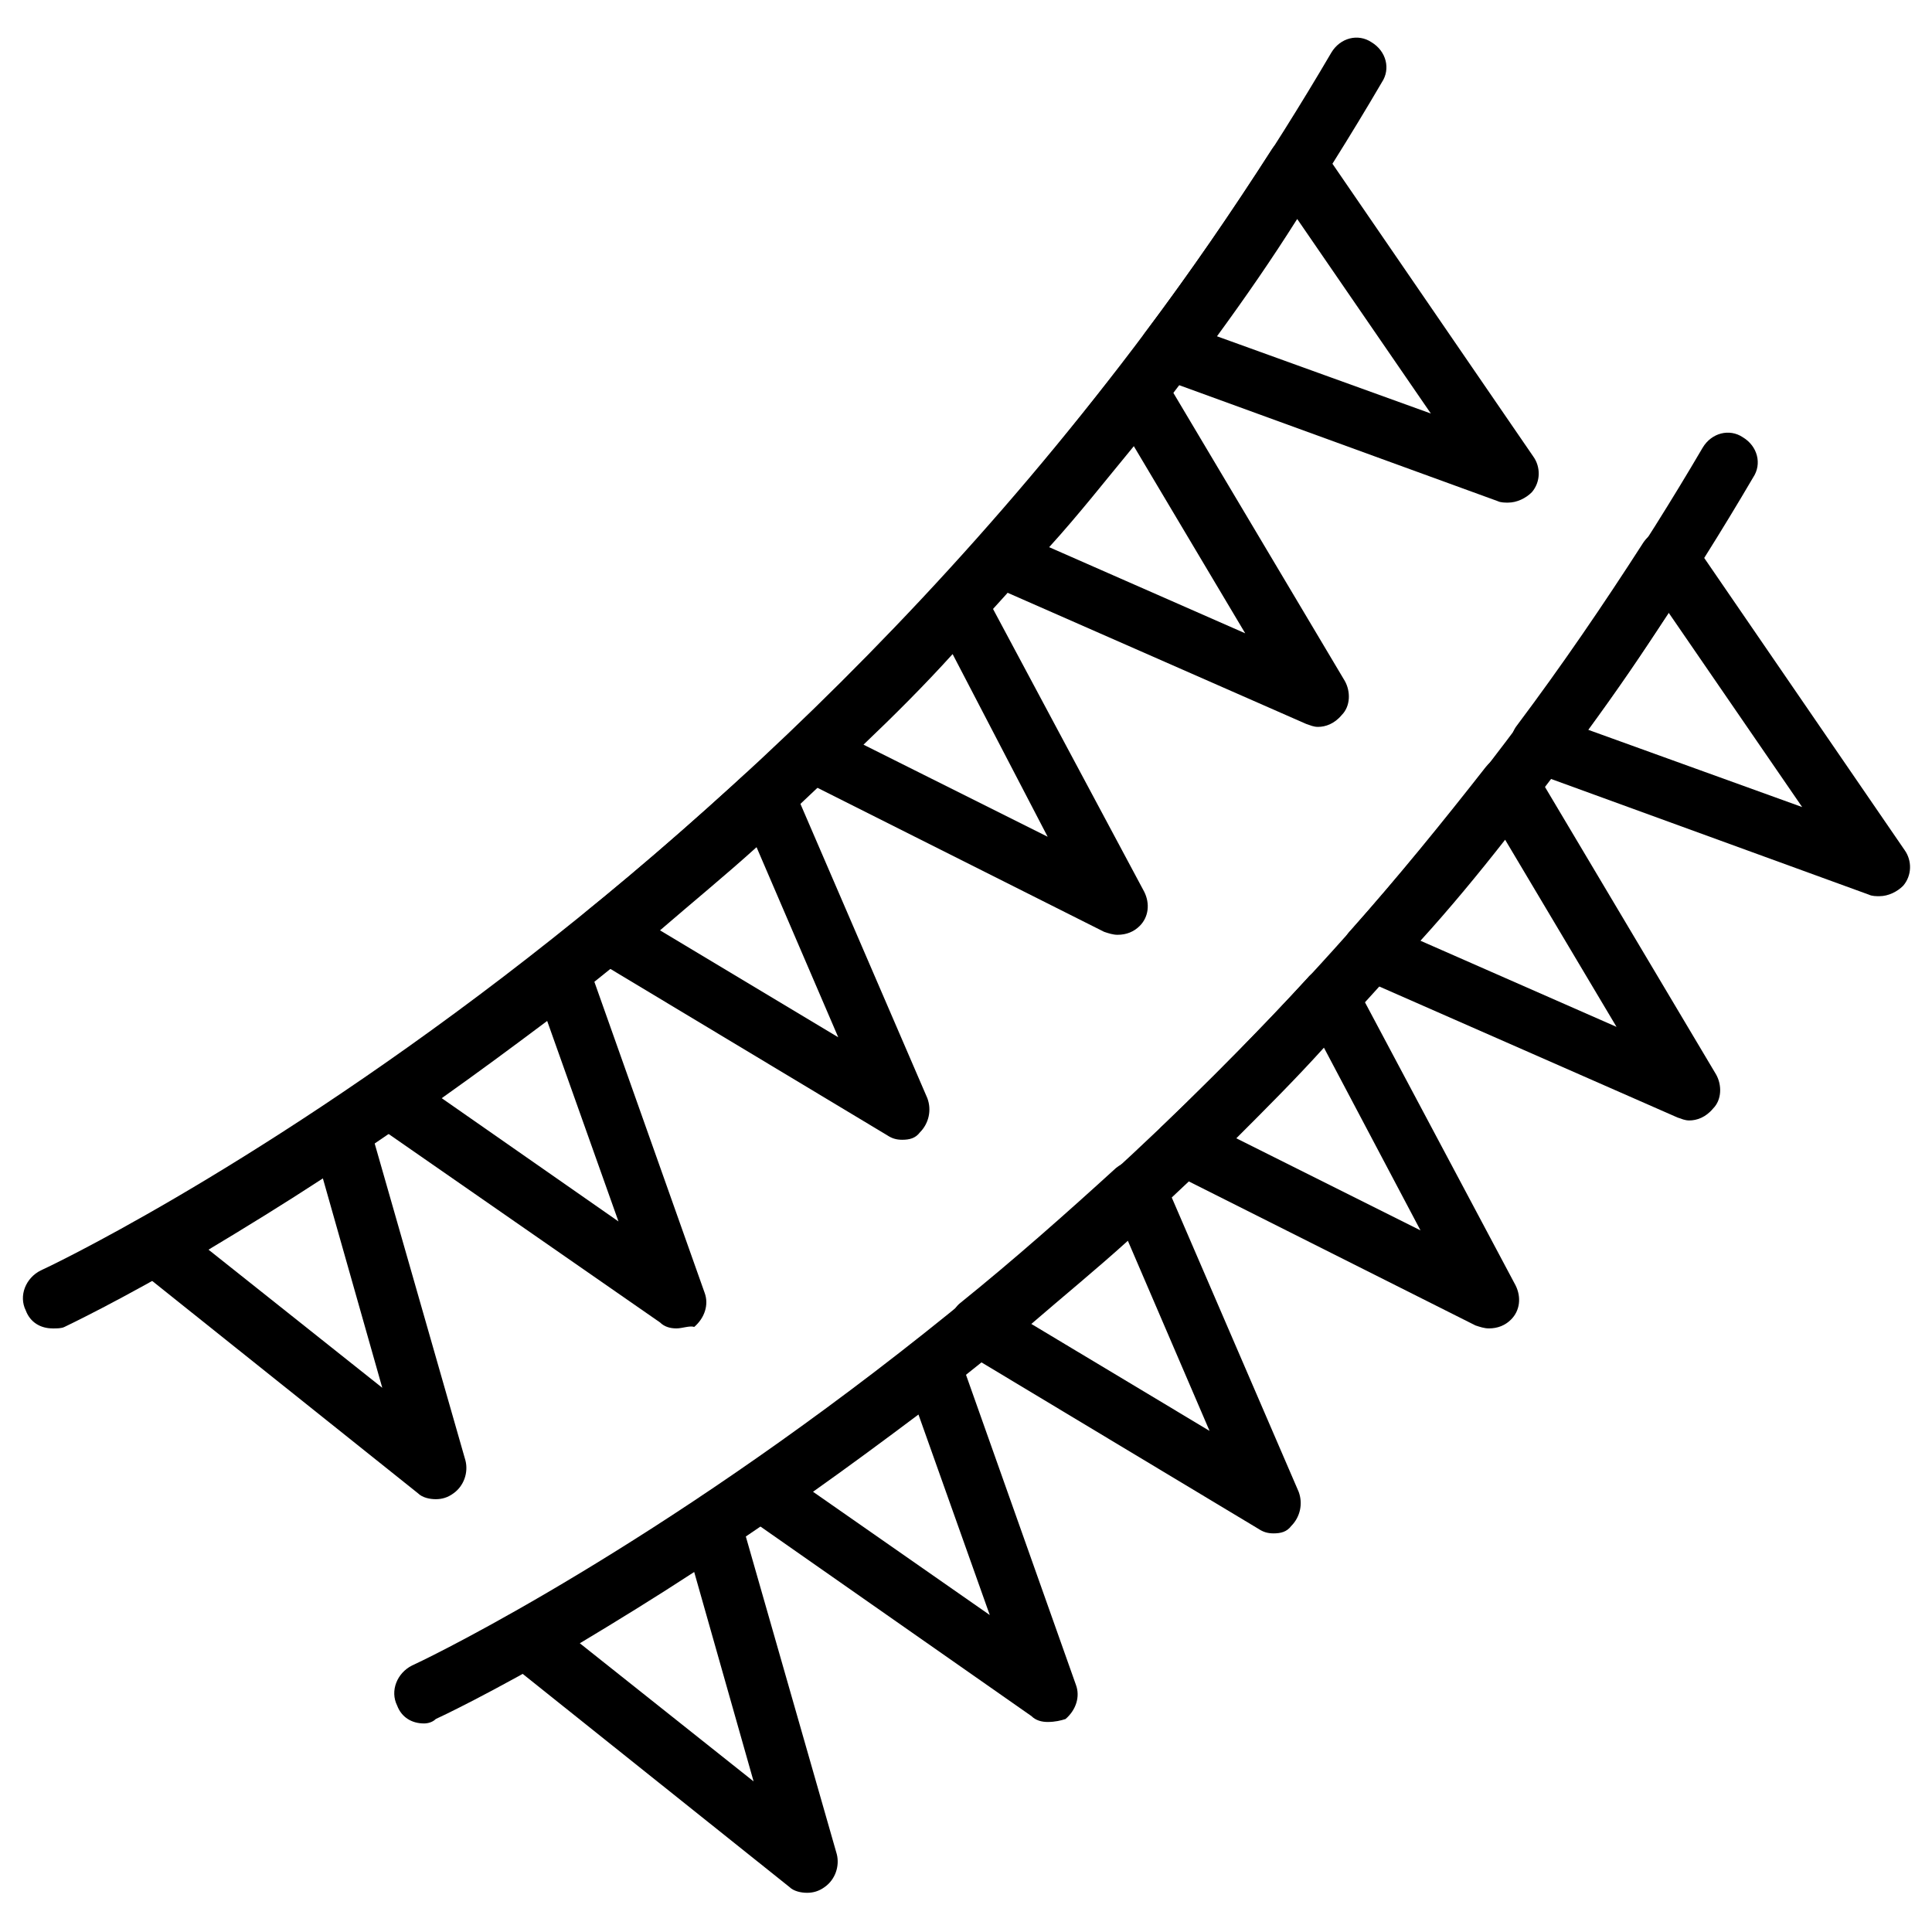
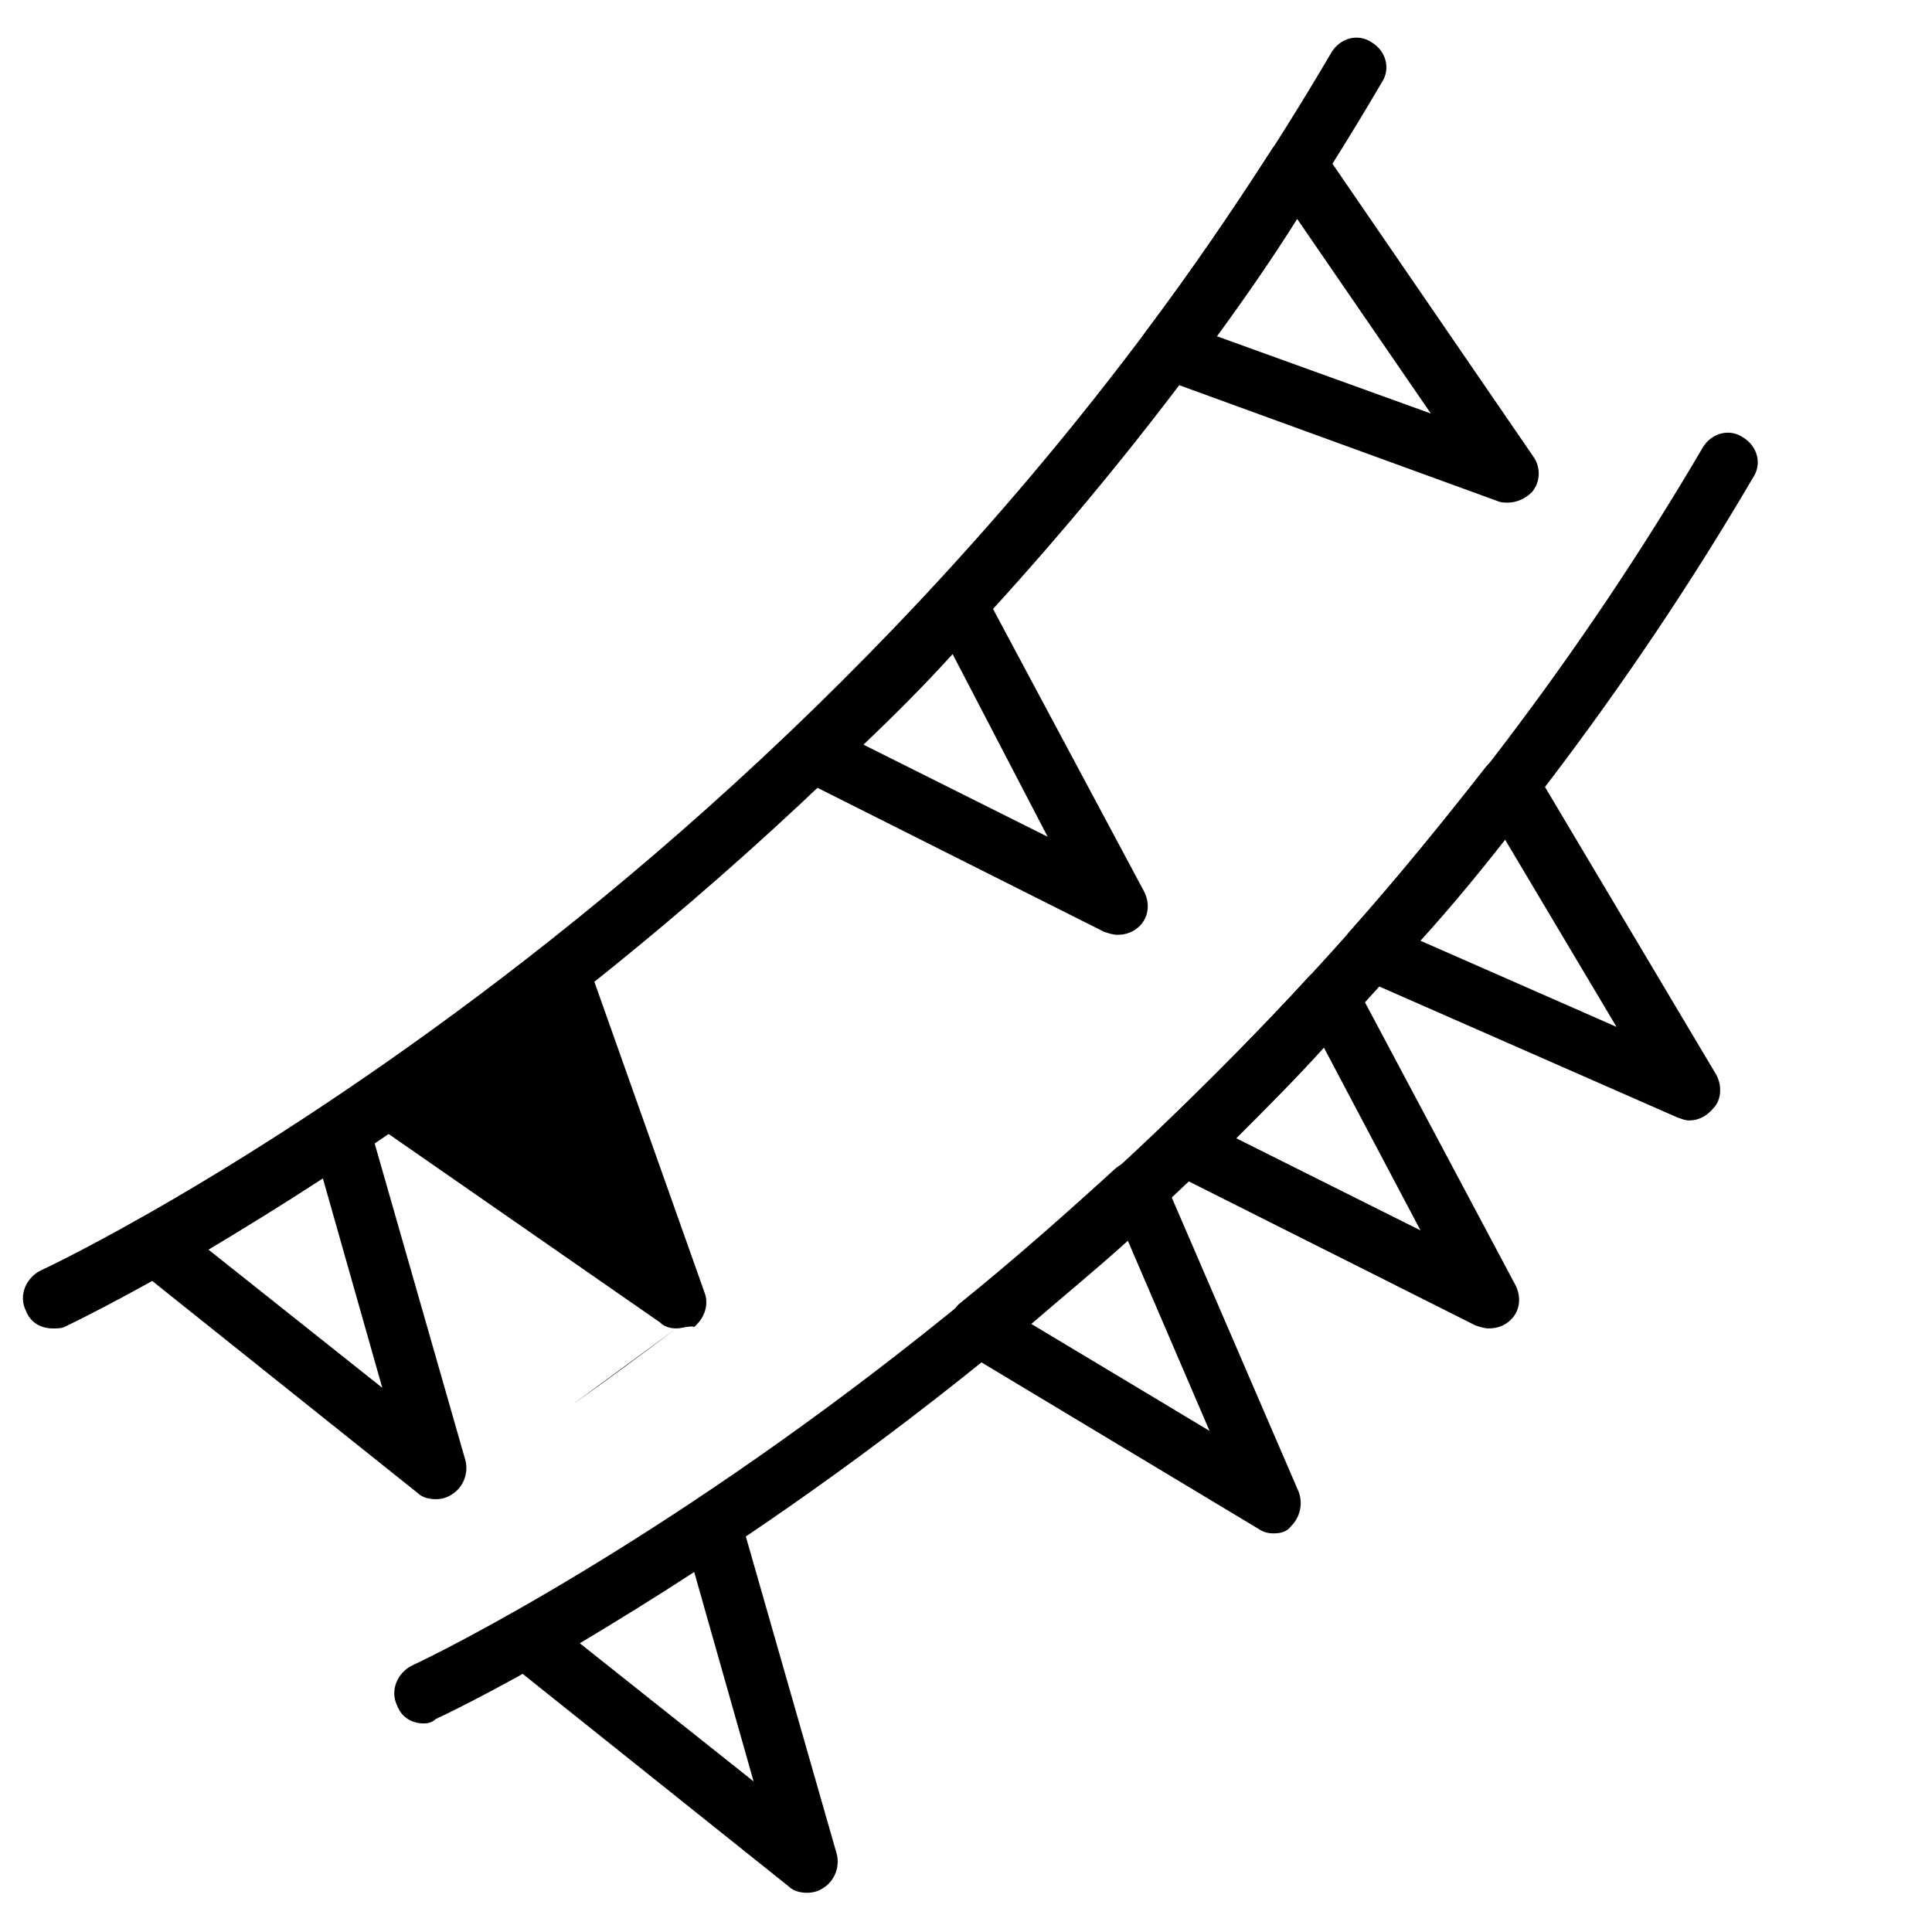
<svg xmlns="http://www.w3.org/2000/svg" fill="#000000" width="800px" height="800px" version="1.1" viewBox="144 144 512 512">
  <g>
    <path d="m157.93 496.04c-3.148 0-5.902-1.574-7.086-4.723-1.969-3.938 0-8.66 3.938-10.629 1.969-0.789 210.97-99.188 342.04-322.75 2.363-3.938 7.086-5.117 10.629-2.754 3.938 2.363 5.117 7.086 2.754 10.629-133.82 228.68-346.76 328.65-349.12 329.84-0.785 0.395-1.969 0.395-3.148 0.395z" />
    <path d="m259.48 541.3c-1.574 0-3.543-0.395-4.723-1.574l-74.395-59.434c-1.969-1.574-3.148-4.328-2.754-6.691 0.395-2.754 1.574-5.117 3.938-6.297 15.742-8.66 31.883-18.895 48.414-29.914 1.969-1.574 4.723-1.574 7.086-0.789 2.363 0.789 4.328 2.754 4.723 5.117l25.586 89.348c0.789 3.148-0.395 6.691-3.148 8.66-1.578 1.18-3.152 1.574-4.727 1.574zm-60.223-66.125 46.051 36.605-15.742-55.496c-10.234 6.691-20.469 12.988-30.309 18.891z" />
-     <path d="m323.25 496.04c-1.574 0-3.148-0.395-4.328-1.574l-75.965-52.746c-1.969-1.574-3.543-3.938-3.543-6.297 0-2.363 1.18-5.117 3.543-6.297 15.352-10.629 30.309-21.648 44.871-33.062 1.969-1.574 4.723-1.969 7.086-1.18 2.363 0.789 4.328 2.363 5.117 5.117l30.699 86.594c1.18 3.148 0 6.691-2.754 9.055-1.184-0.398-3.152 0.391-4.727 0.391zm-62.188-61.012 46.84 32.668-18.895-53.137c-9.449 7.09-18.5 13.777-27.945 20.469z" />
-     <path d="m383.07 446.05c-1.574 0-2.754-0.395-3.938-1.18l-77.934-46.84c-2.363-1.18-3.543-3.543-3.938-6.297s0.789-5.117 2.754-6.691c14.168-11.414 27.945-23.617 41.328-35.816 1.969-1.574 4.328-2.363 7.086-1.969 2.363 0.395 4.723 2.363 5.512 4.723l35.816 83.051c1.18 3.148 0.395 6.691-1.969 9.055-1.176 1.57-2.75 1.965-4.719 1.965zm-64.156-55.5 47.23 28.34-21.648-50.379c-8.266 7.477-16.926 14.562-25.582 22.039z" />
+     <path d="m323.25 496.04c-1.574 0-3.148-0.395-4.328-1.574l-75.965-52.746c-1.969-1.574-3.543-3.938-3.543-6.297 0-2.363 1.18-5.117 3.543-6.297 15.352-10.629 30.309-21.648 44.871-33.062 1.969-1.574 4.723-1.969 7.086-1.18 2.363 0.789 4.328 2.363 5.117 5.117l30.699 86.594c1.18 3.148 0 6.691-2.754 9.055-1.184-0.398-3.152 0.391-4.727 0.391zc-9.449 7.09-18.5 13.777-27.945 20.469z" />
    <path d="m543.66 277.2c-0.789 0-1.969 0-2.754-0.395l-89.742-32.668c-2.363-0.789-4.328-2.754-4.723-5.117-0.789-2.363-0.395-5.117 1.18-7.086 11.809-15.742 22.828-31.883 33.457-48.414 1.574-2.363 3.938-3.543 6.691-3.543 2.754 0.004 5.113 1.578 6.688 3.547l55.891 81.477c1.969 2.754 1.969 6.691-0.395 9.445-1.57 1.574-3.934 2.754-6.293 2.754zm-77.148-44.082 56.68 20.469-35.426-51.562c-6.688 10.625-13.773 20.859-21.254 31.094z" />
-     <path d="m493.28 336.63c-1.18 0-1.969-0.395-3.148-0.789l-84.23-37c-2.363-1.18-3.938-3.148-4.328-5.512-0.395-2.363 0-5.117 1.969-7.086 12.594-14.168 24.402-28.734 35.816-43.297 1.574-1.969 3.938-3.148 6.691-3.148 2.754 0 5.117 1.574 6.297 3.938l48.02 80.688c1.574 2.754 1.574 6.691-0.789 9.055-1.965 2.363-4.328 3.152-6.297 3.152zm-71.242-47.625 51.957 22.828-29.52-49.594c-7.481 9.051-14.562 18.105-22.438 26.766z" />
    <path d="m440.14 391.73c-1.18 0-2.363-0.395-3.543-0.789l-80.688-40.539c-2.363-1.18-3.938-3.148-4.328-5.902-0.395-2.363 0.395-5.117 2.363-6.691 12.988-12.594 25.977-25.586 38.18-38.965 1.574-1.969 4.328-2.754 6.691-2.363 2.363 0.395 4.723 1.969 5.902 4.328l42.508 79.508c1.574 3.148 1.18 6.691-1.18 9.055-1.574 1.57-3.543 2.359-5.906 2.359zm-67.305-50.383 48.805 24.402-25.188-48.41c-7.481 8.266-15.352 16.137-23.617 24.008z" />
    <path d="m256.34 600.73c-3.148 0-5.902-1.574-7.086-4.723-1.969-3.938 0-8.66 3.938-10.629 1.969-0.789 210.97-99.188 342.04-322.75 2.363-3.938 7.086-5.117 10.629-2.754 3.938 2.363 5.117 7.086 2.754 10.629-133.82 228.29-347.16 328.26-349.12 329.05-0.789 0.785-1.969 1.18-3.148 1.18z" />
    <path d="m357.88 645.61c-1.574 0-3.543-0.395-4.723-1.574l-74.391-59.434c-1.969-1.574-3.148-4.328-2.754-6.691s1.574-5.117 3.938-6.297c15.742-8.66 31.883-18.895 48.414-29.914 1.969-1.574 4.723-1.574 7.086-0.789 2.363 0.789 4.328 2.754 4.723 5.117l25.586 89.348c0.789 3.148-0.395 6.691-3.148 8.66-1.582 1.18-3.156 1.574-4.731 1.574zm-60.219-66.125 46.051 36.605-15.742-55.496c-10.238 6.688-20.469 12.988-30.309 18.891z" />
-     <path d="m421.65 600.34c-1.574 0-3.148-0.395-4.328-1.574l-75.965-53.137c-1.969-1.574-3.543-3.938-3.543-6.297 0-2.363 1.18-5.117 3.543-6.297 15.352-10.629 30.309-21.648 44.871-33.062 1.969-1.574 4.723-1.969 7.086-1.18 2.363 0.789 4.328 2.363 5.117 5.117l30.699 86.594c1.18 3.148 0 6.691-2.754 9.055-1.188 0.391-2.762 0.781-4.727 0.781zm-62.191-61.008 46.84 32.668-18.895-53.137c-9.445 7.086-18.5 13.777-27.945 20.469z" />
    <path d="m481.47 550.36c-1.574 0-2.754-0.395-3.938-1.18l-77.93-46.84c-2.363-1.18-3.543-3.543-3.938-6.297 0-2.363 0.789-5.117 2.754-6.691 14.168-11.414 27.945-23.617 41.328-35.816 1.969-1.574 4.328-2.363 7.086-1.969 2.363 0.395 4.723 2.363 5.512 4.723l35.816 83.051c1.18 3.148 0.395 6.691-1.969 9.055-1.18 1.57-2.754 1.965-4.723 1.965zm-64.156-55.5 47.23 28.34-21.648-50.383c-8.262 7.481-16.922 14.566-25.582 22.043z" />
-     <path d="m642.06 381.5c-0.789 0-1.969 0-2.754-0.395l-89.742-32.668c-2.363-0.789-4.328-2.754-4.723-5.117-0.789-2.363-0.395-5.117 1.18-7.086 11.809-15.742 22.828-31.883 33.457-48.414 1.574-2.363 3.938-3.543 6.691-3.543s5.117 1.18 6.691 3.543l55.891 81.477c1.969 2.754 1.969 6.691-0.395 9.445-1.574 1.578-3.934 2.758-6.297 2.758zm-77.145-44.086 56.68 20.469-35.426-51.562c-6.691 10.629-13.777 20.863-21.254 31.094z" />
    <path d="m591.68 440.93c-1.18 0-1.969-0.395-3.148-0.789l-84.23-37c-2.363-1.18-3.938-3.148-4.328-5.512-0.395-2.363 0-5.117 1.969-7.086 12.594-14.168 24.402-28.734 35.816-43.297 1.574-1.969 3.938-3.148 6.691-3.148s5.117 1.574 6.297 3.938l48.02 80.688c1.574 2.754 1.574 6.691-0.789 9.055-1.969 2.363-4.332 3.152-6.297 3.152zm-71.242-47.625 51.957 22.828-29.52-49.594c-7.09 9.051-14.566 18.105-22.438 26.766z" />
    <path d="m538.55 496.04c-1.18 0-2.363-0.395-3.543-0.789l-80.688-40.539c-2.363-1.18-3.938-3.148-4.328-5.902-0.395-2.754 0.395-5.117 2.363-6.691 12.988-12.594 25.977-25.586 38.18-38.965 1.574-1.969 4.328-2.754 6.691-2.363 2.363 0.395 4.723 1.969 5.902 3.938l42.508 79.895c1.574 3.148 1.18 6.691-1.18 9.055-1.578 1.574-3.547 2.363-5.906 2.363zm-66.914-50.383 48.805 24.402-25.586-48.414c-7.473 8.27-15.344 16.141-23.219 24.012z" />
  </g>
</svg>